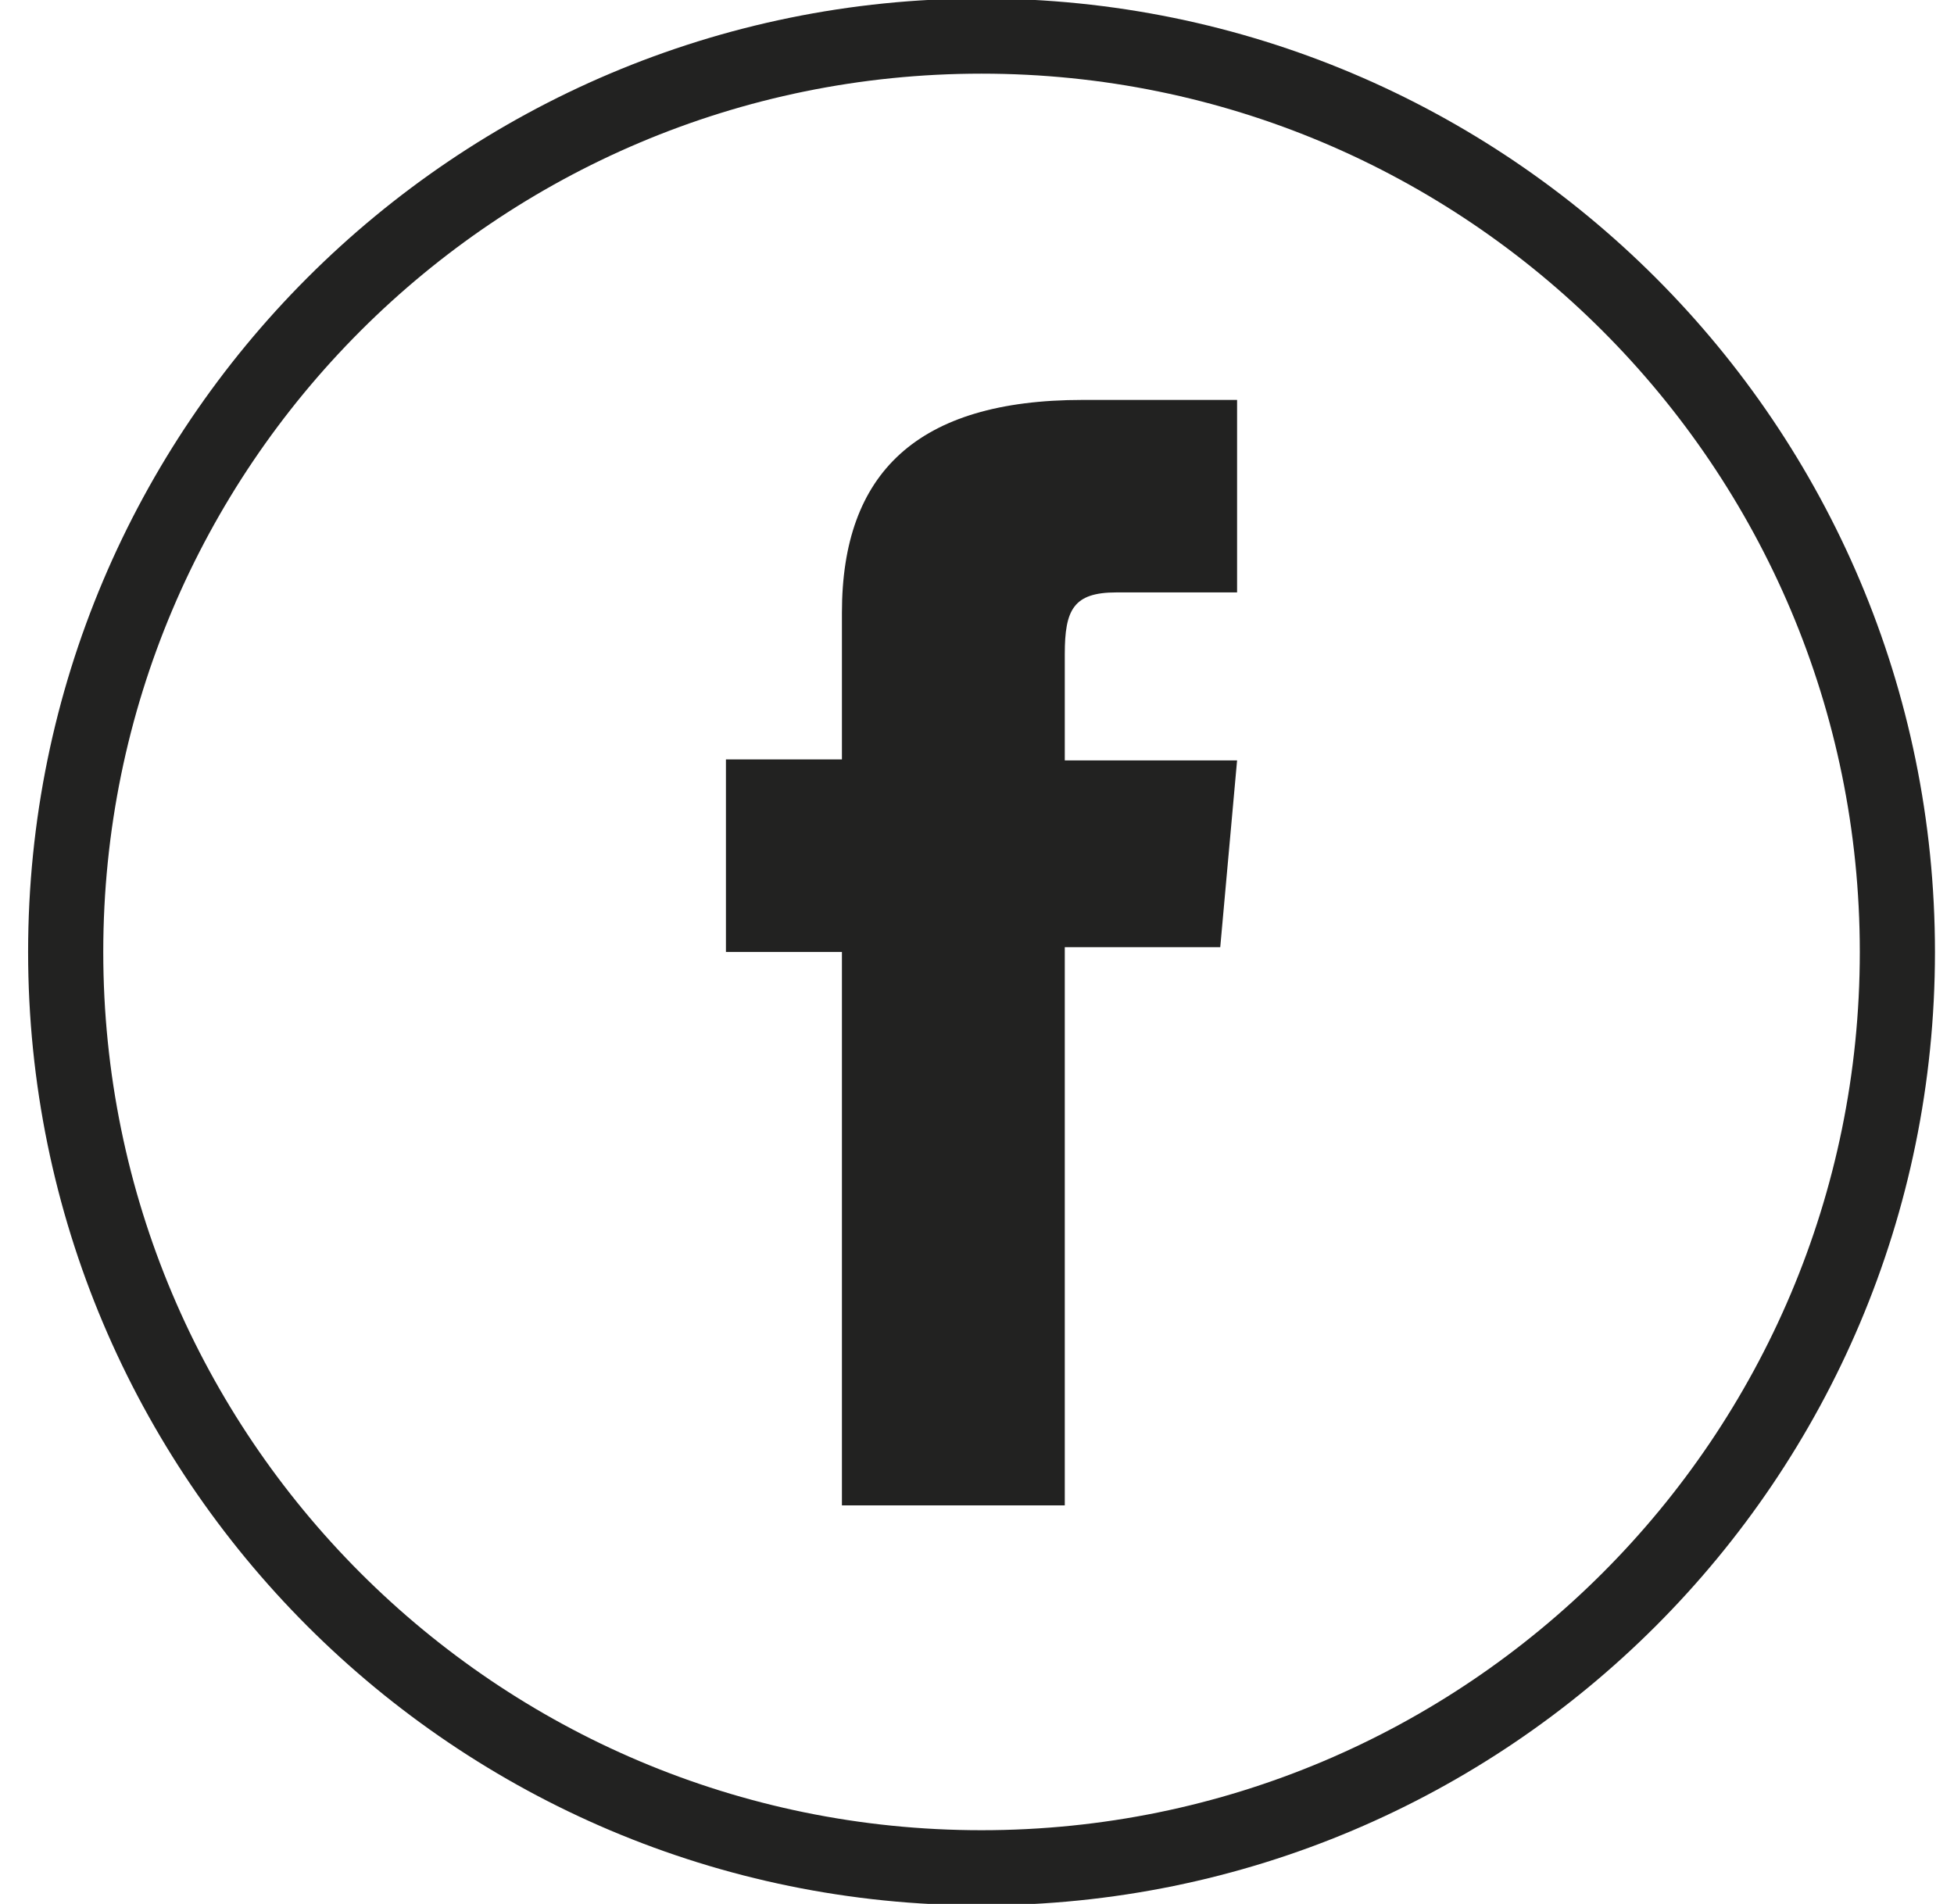
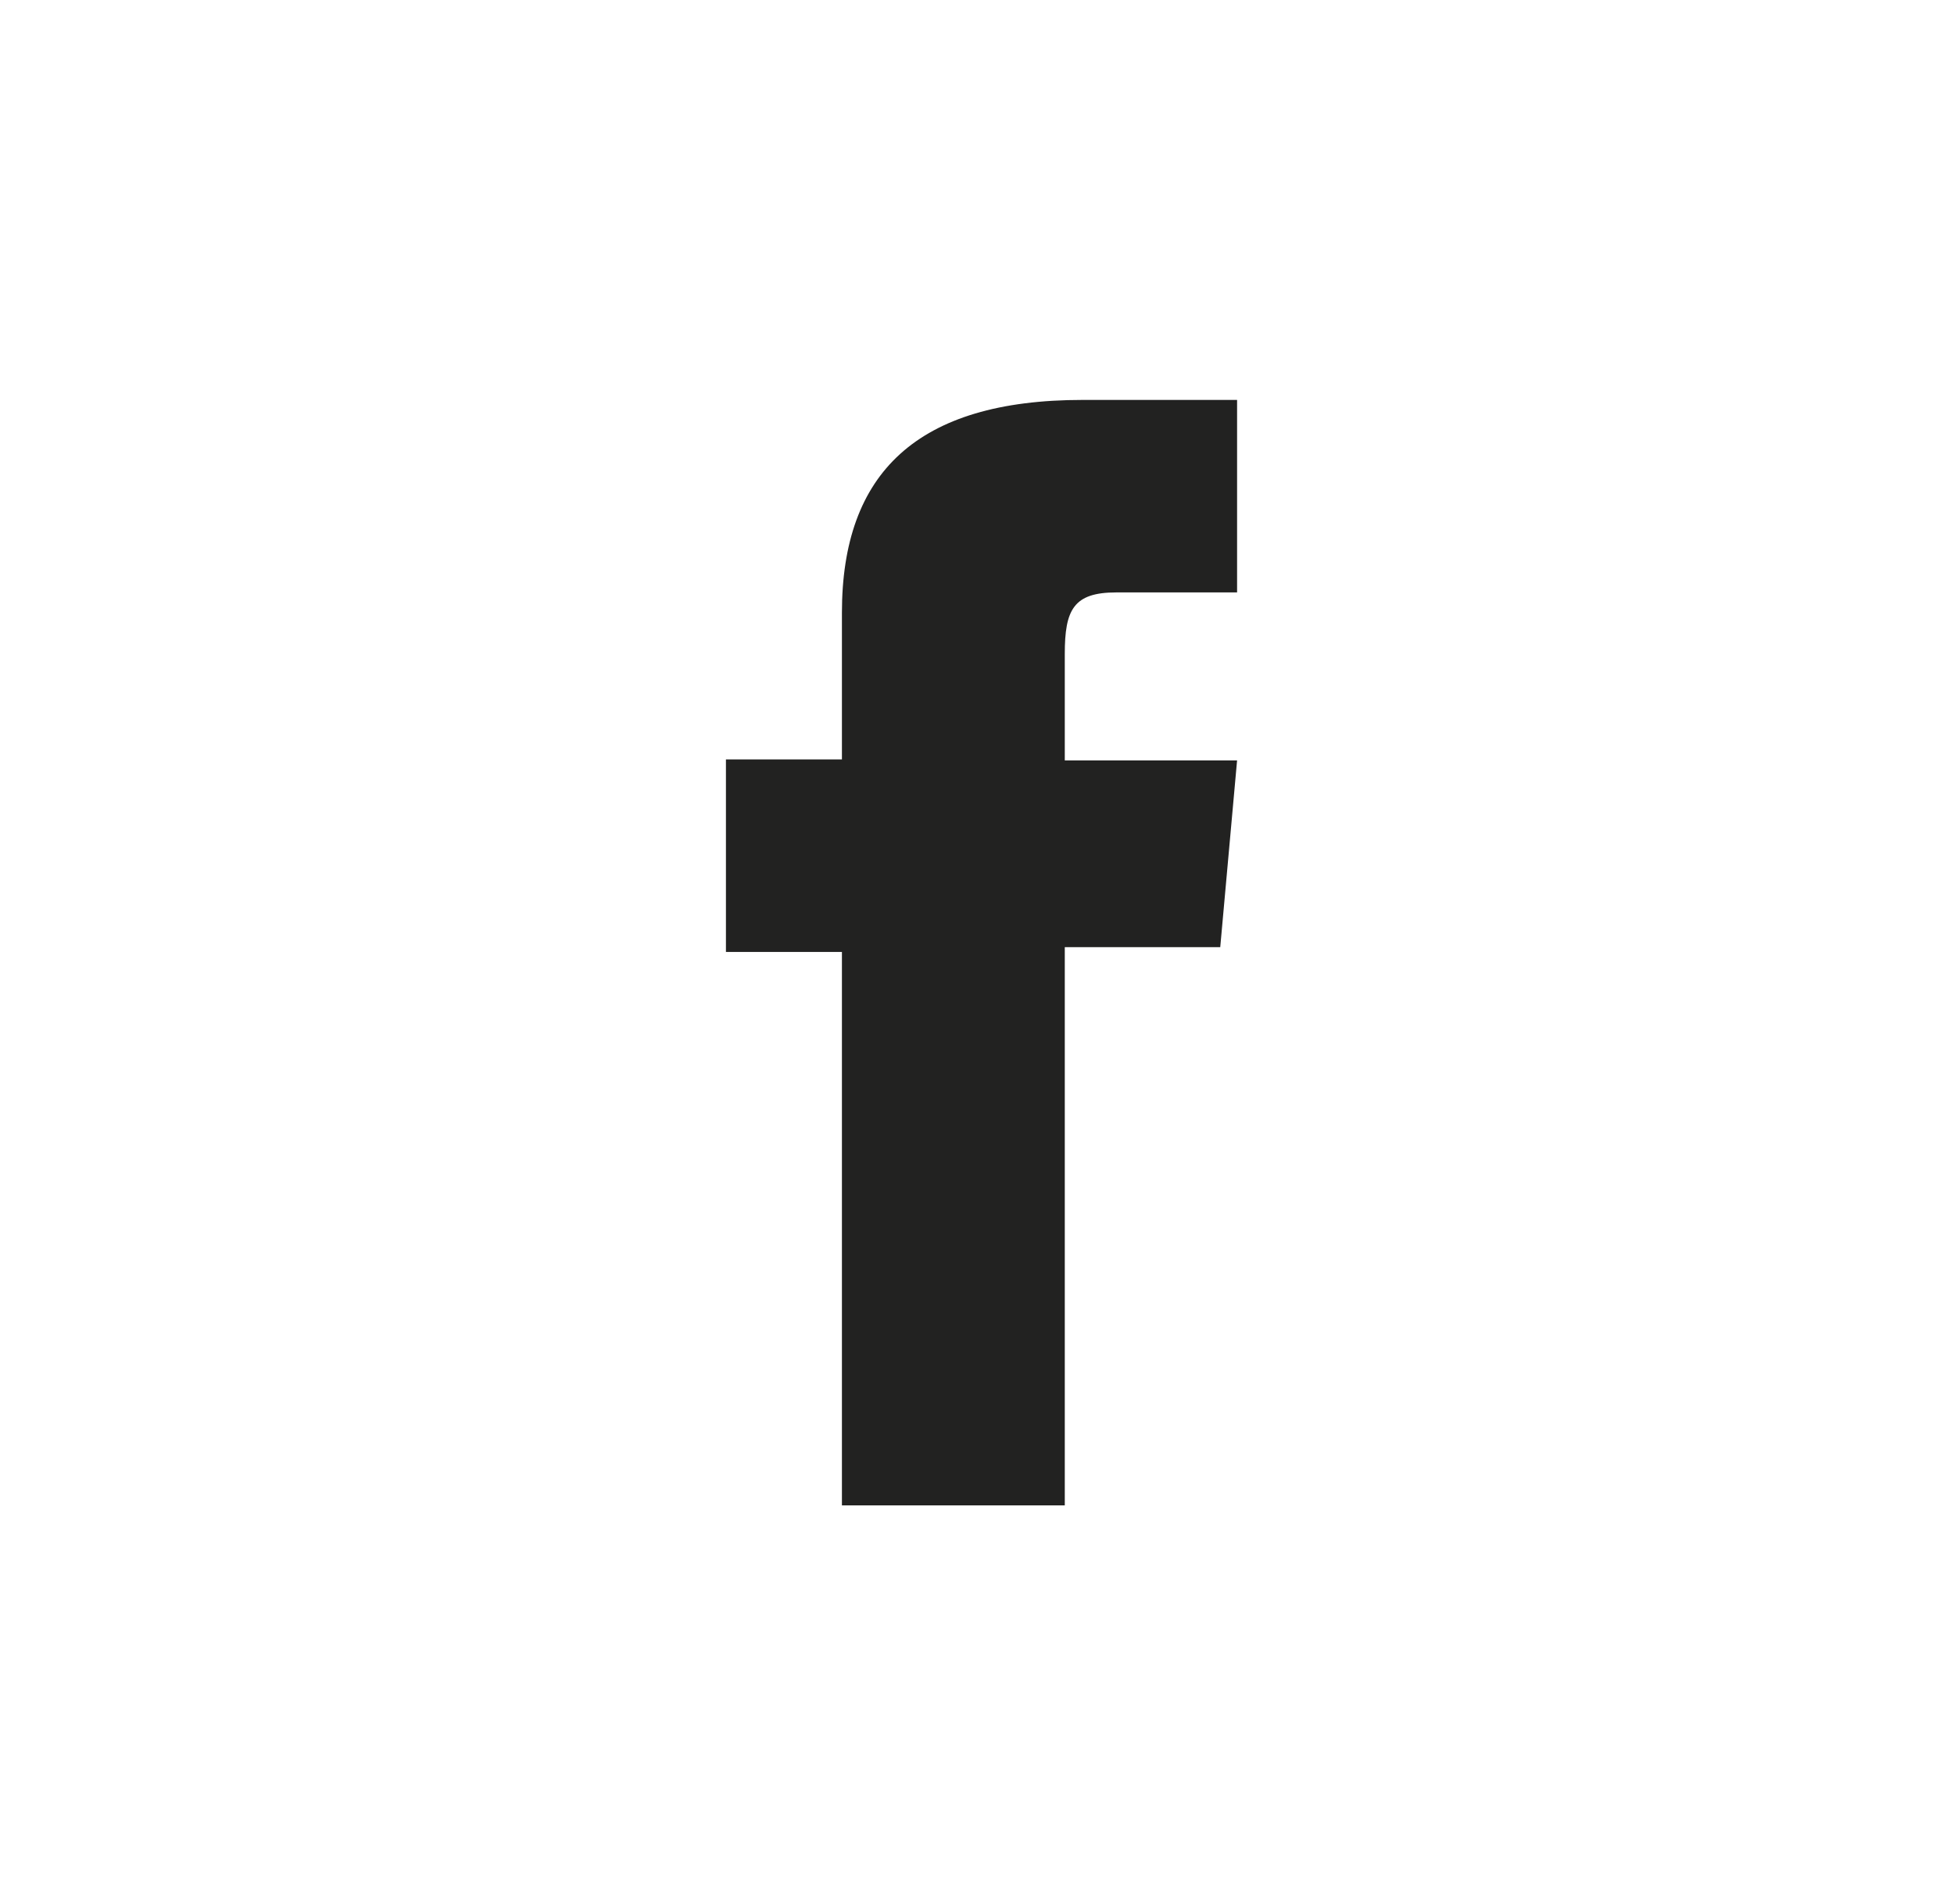
<svg xmlns="http://www.w3.org/2000/svg" width="39" height="38" viewBox="0 0 39 38" fill="none">
-   <path d="M37.87 19C37.87 8.904 29.686 0.72 19.59 0.72C9.495 0.72 1.311 8.904 1.311 19C1.311 29.095 9.495 37.279 19.59 37.279C29.686 37.279 37.87 29.095 37.87 19Z" stroke="#222221" stroke-width="1.5" stroke-miterlimit="10" />
  <path d="M16.804 30.046H21.252V18.904H24.355L24.691 15.177H21.252V13.054C21.252 12.17 21.425 11.824 22.28 11.824H24.691V7.982H21.607C18.303 7.982 16.804 9.442 16.804 12.228V15.157H14.489V19H16.804V30.046Z" fill="#222221" />
</svg>